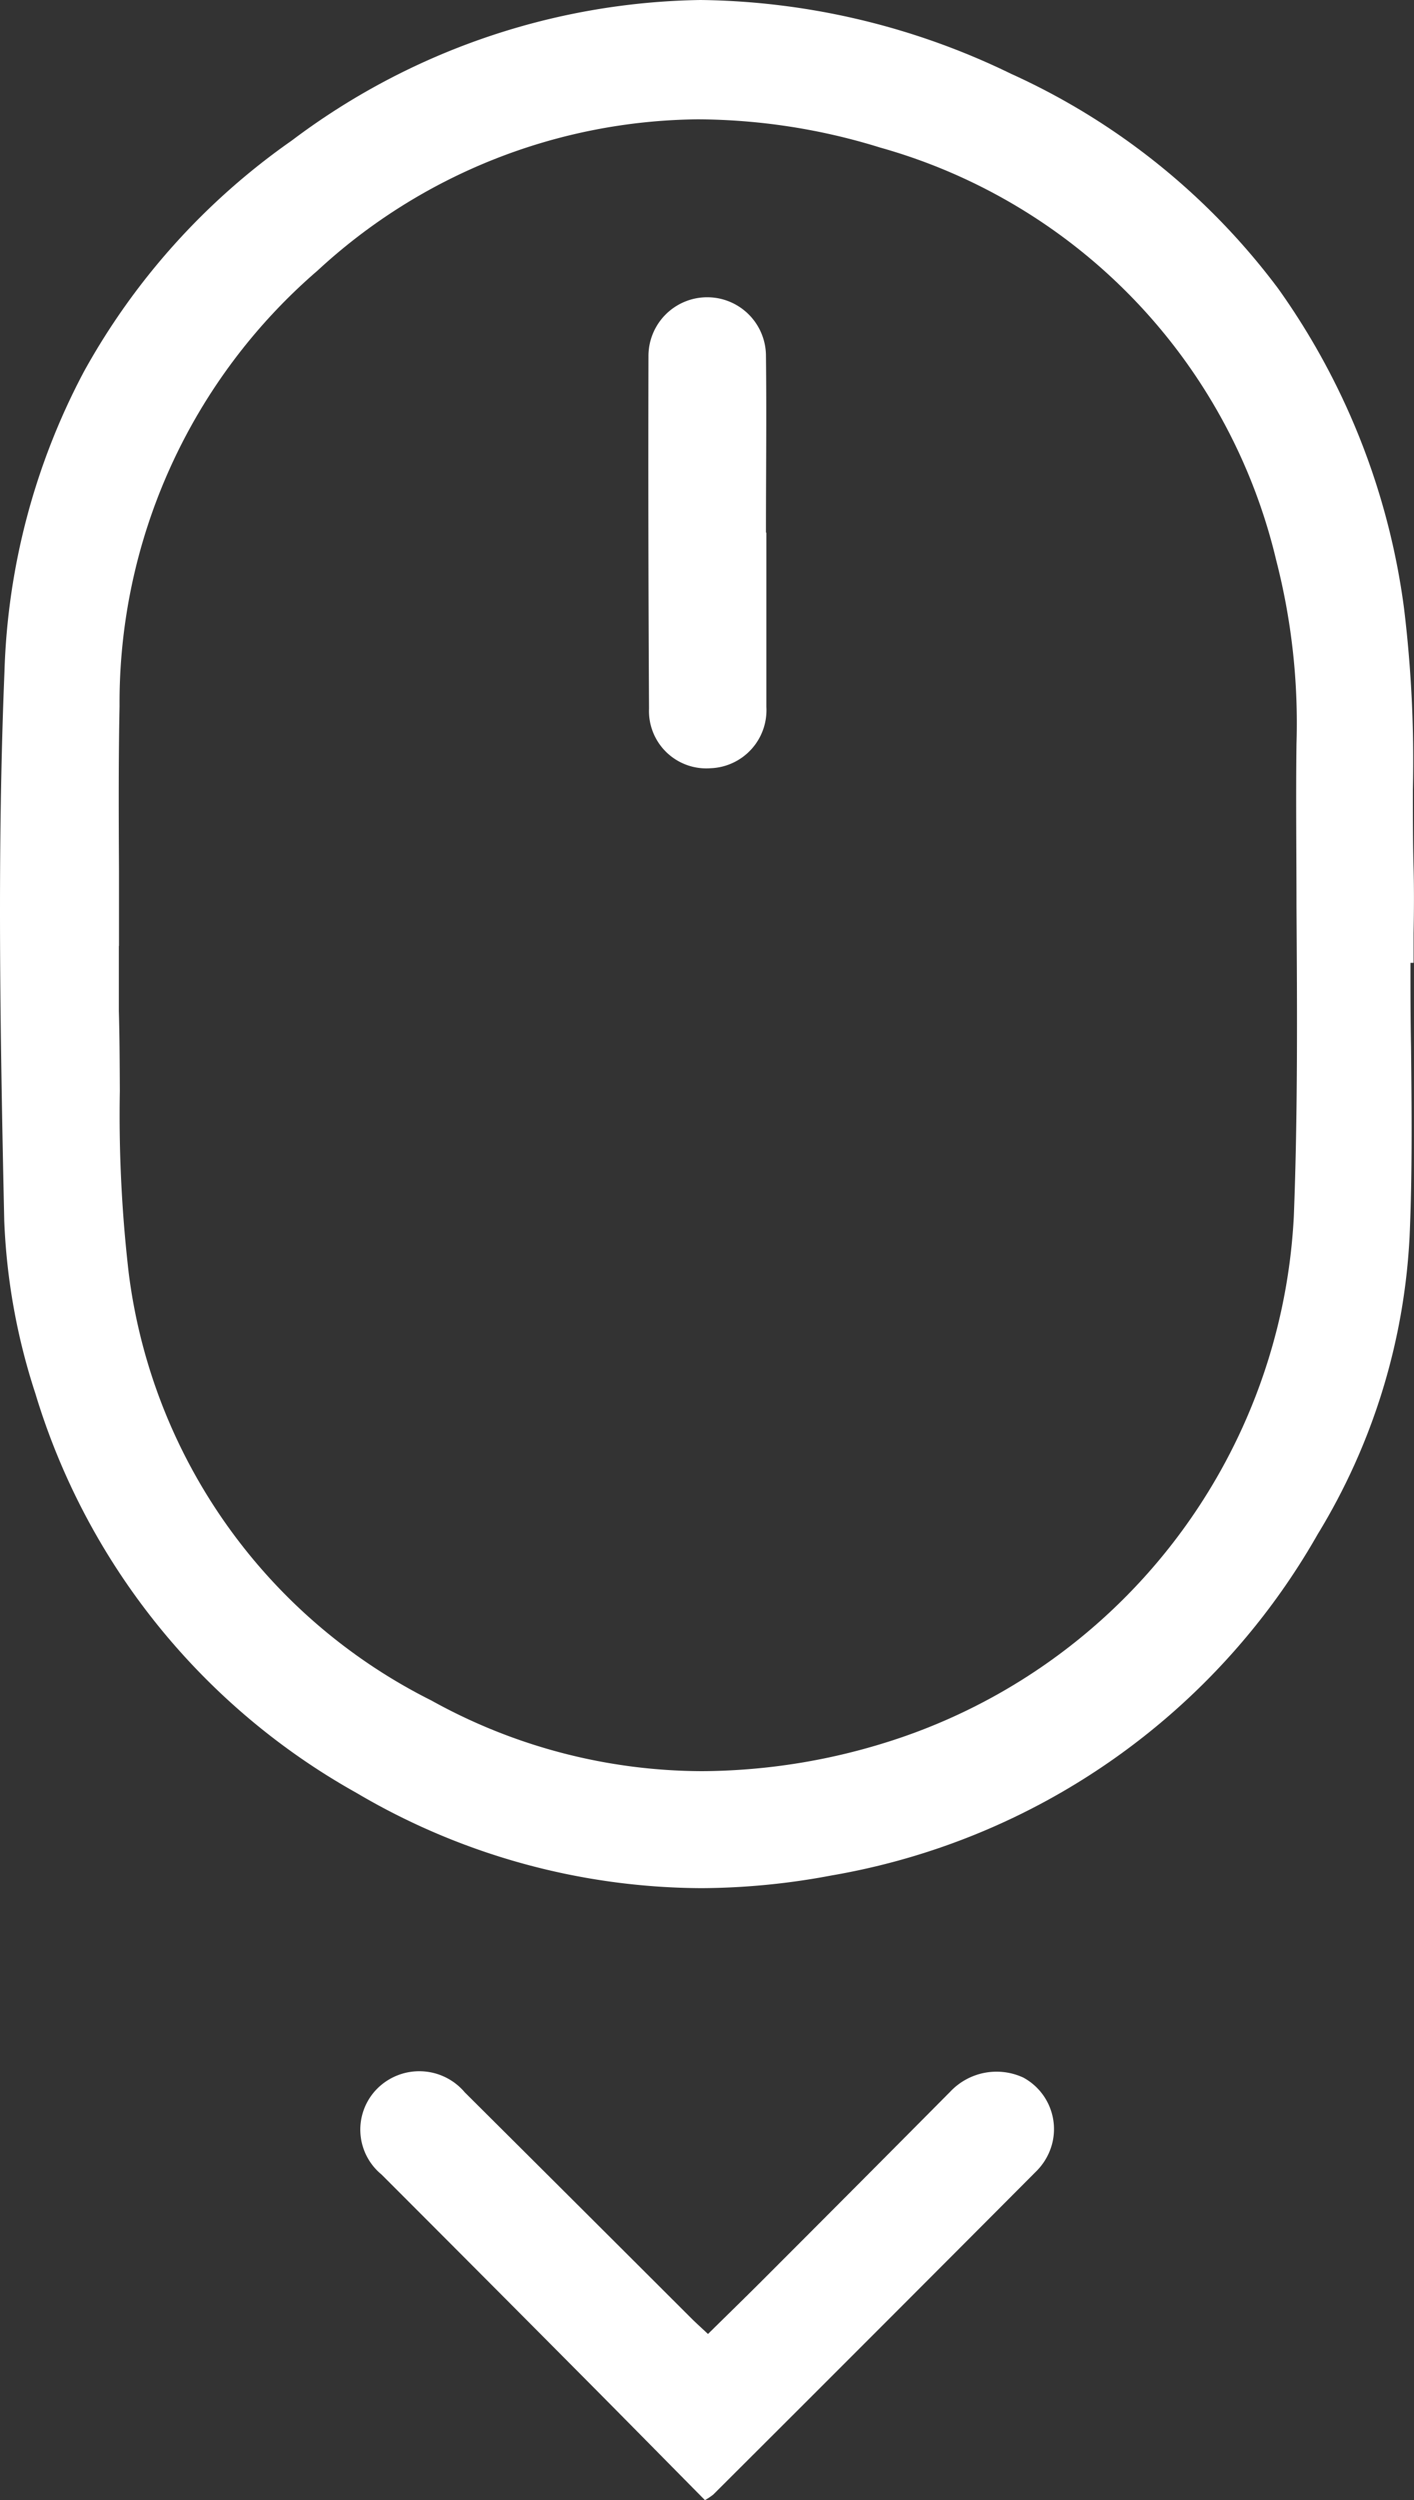
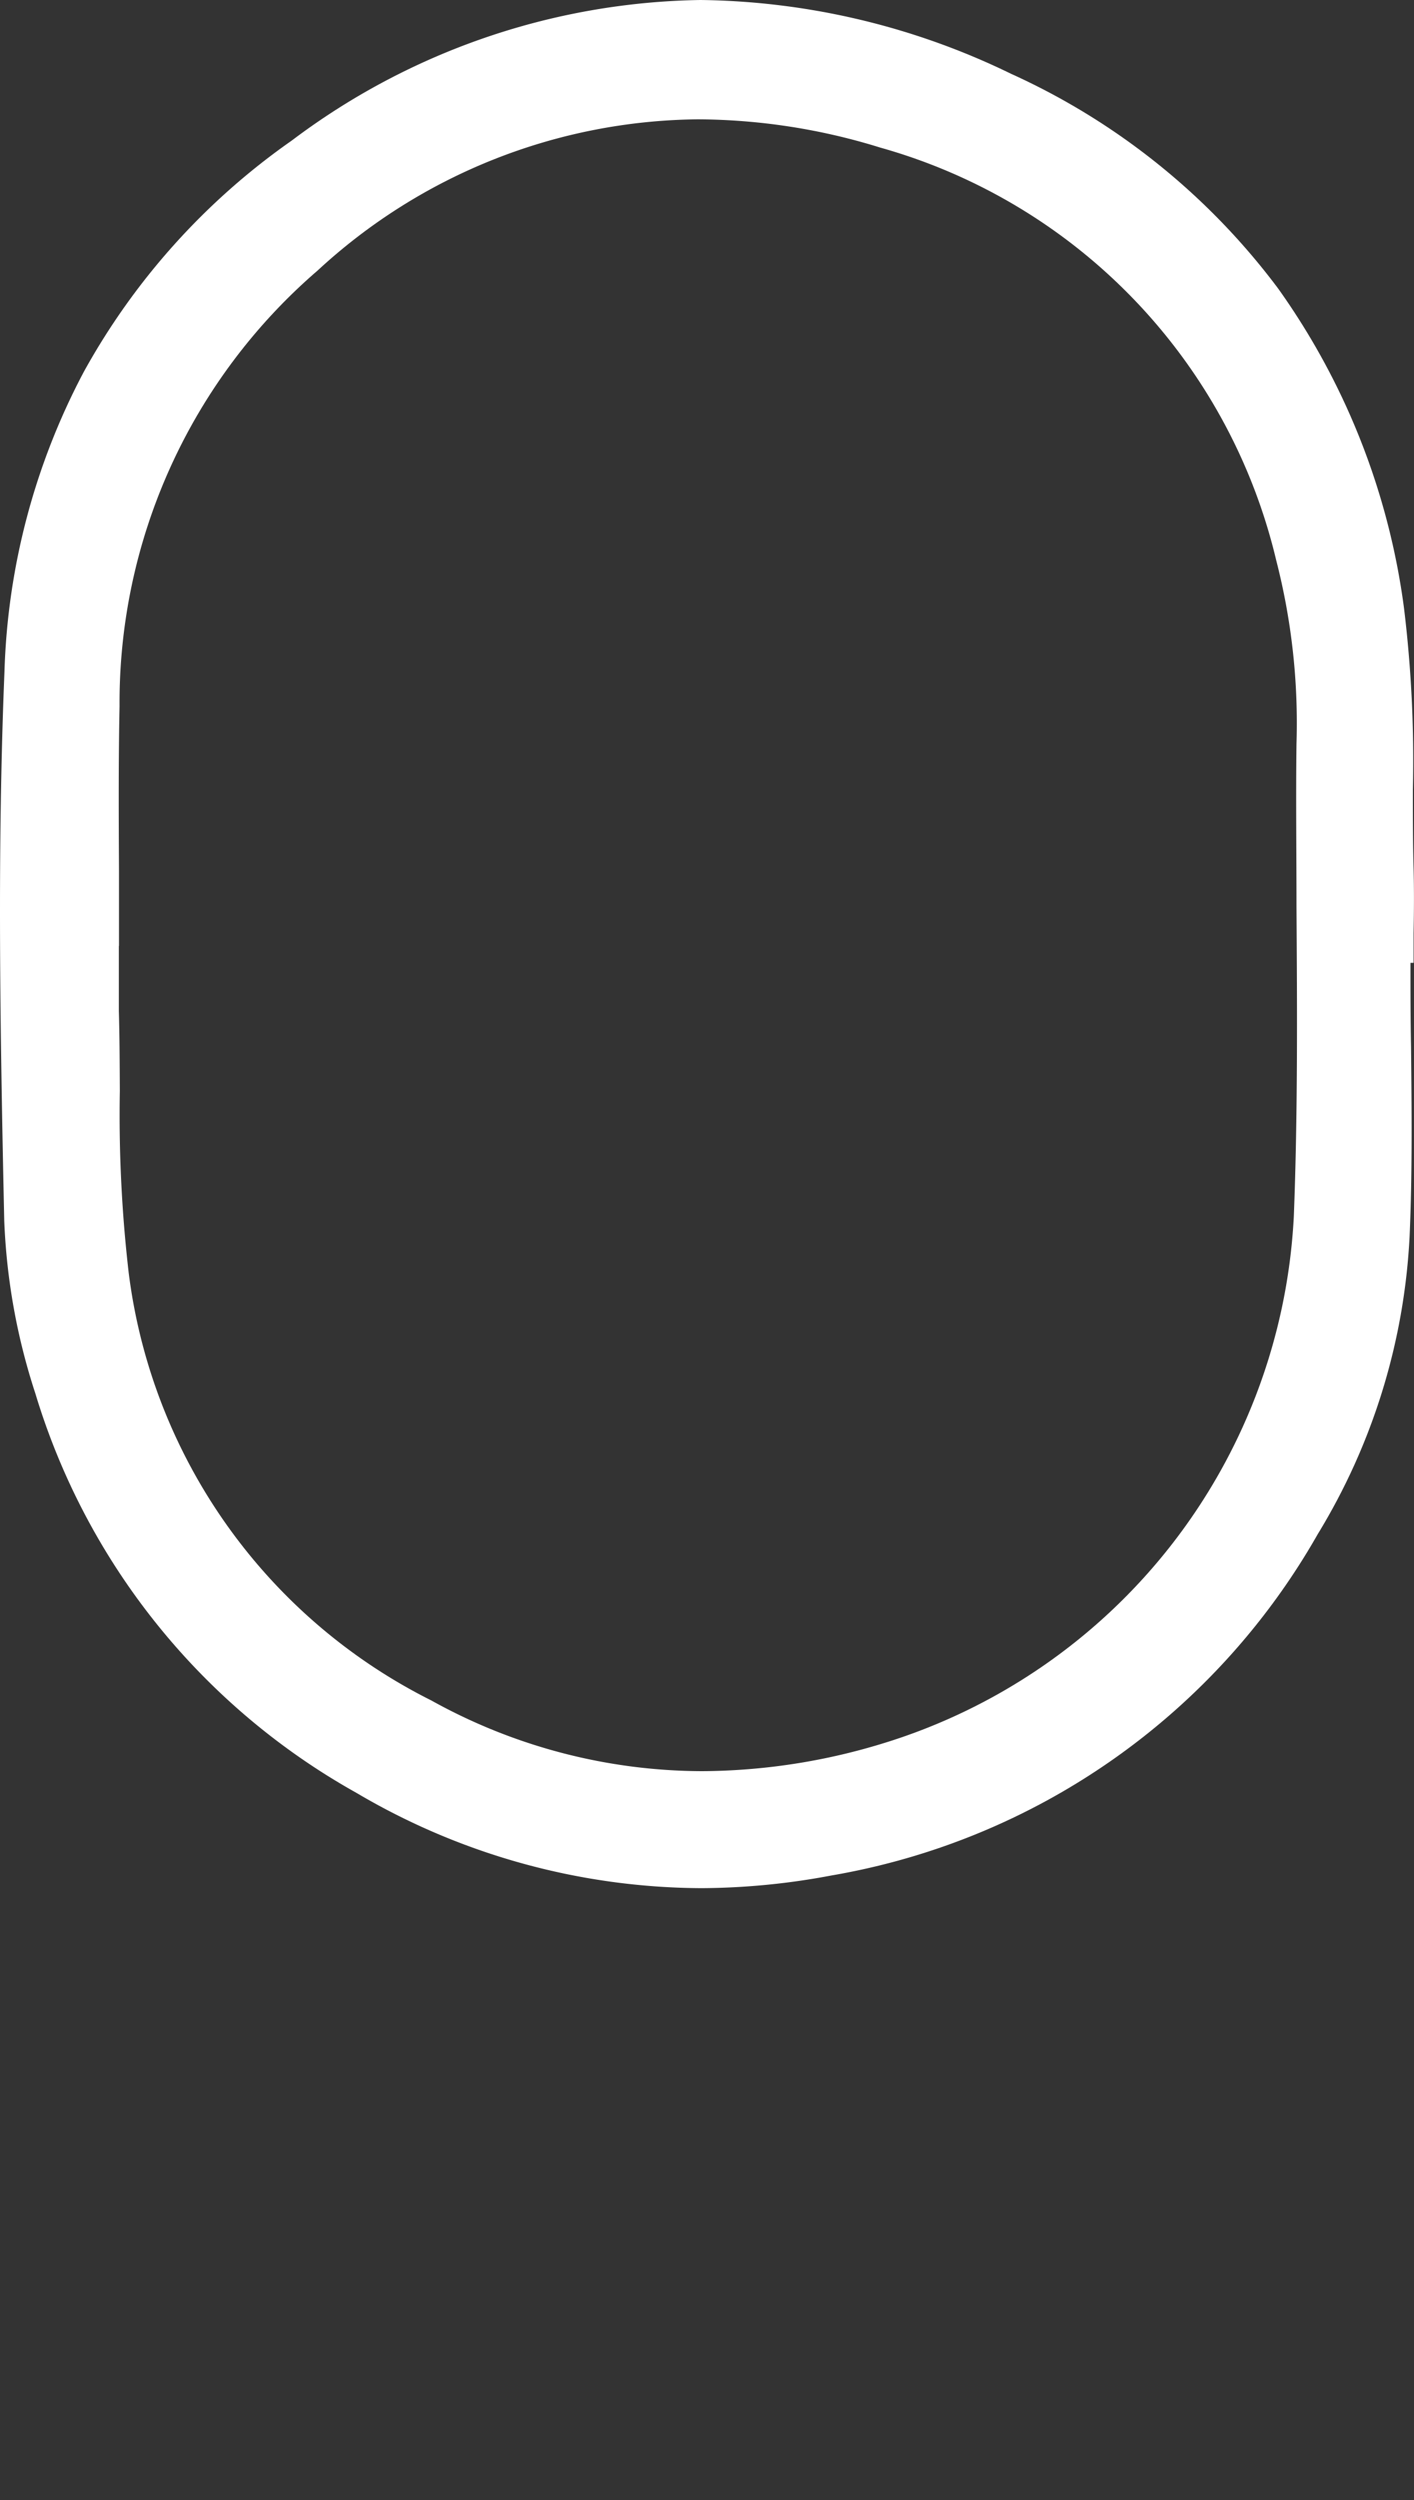
<svg xmlns="http://www.w3.org/2000/svg" id="Group_8" data-name="Group 8" width="20" height="35.346" viewBox="0 0 20 35.346">
  <rect x="0" y="0" width="20" height="35.346" fill="#333333" stroke="none" />
  <defs>
    <clipPath id="clip-path">
      <path id="Clip_2" data-name="Clip 2" d="M0,0H20V26.694H0Z" fill="none" />
    </clipPath>
  </defs>
  <g id="Group_3" data-name="Group 3">
-     <path id="Clip_2-2" data-name="Clip 2" d="M0,0H20V26.694H0Z" fill="none" />
    <g id="Group_3-2" data-name="Group 3" clip-path="url(#clip-path)">
      <path id="Fill_1" data-name="Fill 1" d="M9.921,26.694A9.673,9.673,0,0,1,5.04,25.346,9.665,9.665,0,0,1,.5,19.7a8.95,8.95,0,0,1-.44-2.443C0,14.5-.039,12.01.063,9.5A9.657,9.657,0,0,1,1.187,5.254a9.717,9.717,0,0,1,2.94-3.267A9.845,9.845,0,0,1,9.909,0,10.3,10.3,0,0,1,14.3,1.043,9.724,9.724,0,0,1,18.079,4.08,10.034,10.034,0,0,1,19.859,8.6a17.811,17.811,0,0,1,.125,2.565c0,.365,0,.742.01,1.11.008.305.006.616,0,.916,0,.141,0,.281,0,.421h-.044c0,.394,0,.794.008,1.181.009.881.019,1.79-.02,2.681a8.931,8.931,0,0,1-1.3,4.216,9.818,9.818,0,0,1-6.874,4.824A10.077,10.077,0,0,1,9.921,26.694Zm-8.24-13.32h0c0,.1,0,.195,0,.292,0,.208,0,.42,0,.628.011.376.012.76.014,1.131A19.338,19.338,0,0,0,1.821,18,7.856,7.856,0,0,0,6.1,24.04a7.925,7.925,0,0,0,3.832,1,8.858,8.858,0,0,0,2.532-.385A8.231,8.231,0,0,0,18.3,17.2c.057-1.461.047-2.949.038-4.387,0-.754-.01-1.533,0-2.3a9.224,9.224,0,0,0-.286-2.588,7.97,7.97,0,0,0-5.6-5.838,8.813,8.813,0,0,0-2.58-.4A8.031,8.031,0,0,0,4.491,3.826a8.062,8.062,0,0,0-2.8,6.16c-.016.774-.012,1.562-.008,2.323v.005c0,.353,0,.707,0,1.06Z" transform="translate(0 0)" fill="#fff" />
    </g>
  </g>
-   <path id="Fill_4" data-name="Fill 4" d="M4.875,6.065c-.609-.616-1.206-1.223-1.806-1.826Q1.687,2.848.3,1.461A.821.821,0,0,1,.238.249.842.842,0,0,1,1.478.3q1.6,1.592,3.2,3.19c.069.069.142.134.24.226.282-.278.556-.544.826-.815q1.3-1.3,2.6-2.61a.9.9,0,0,1,1.034-.2.828.828,0,0,1,.4.963.856.856,0,0,1-.206.351Q7.286,3.7,4.992,5.987a1.018,1.018,0,0,1-.117.078" transform="translate(5.096 29.281)" fill="#fff" />
-   <path id="Fill_6" data-name="Fill 6" d="M1.668,3.328q0,1.232,0,2.464a.822.822,0,0,1-.788.867.811.811,0,0,1-.872-.843Q-.006,3.322,0,.828A.83.83,0,1,1,1.662.835c.01.831,0,1.663,0,2.494Z" transform="translate(9.172 4.202)" fill="#fff" />
</svg>